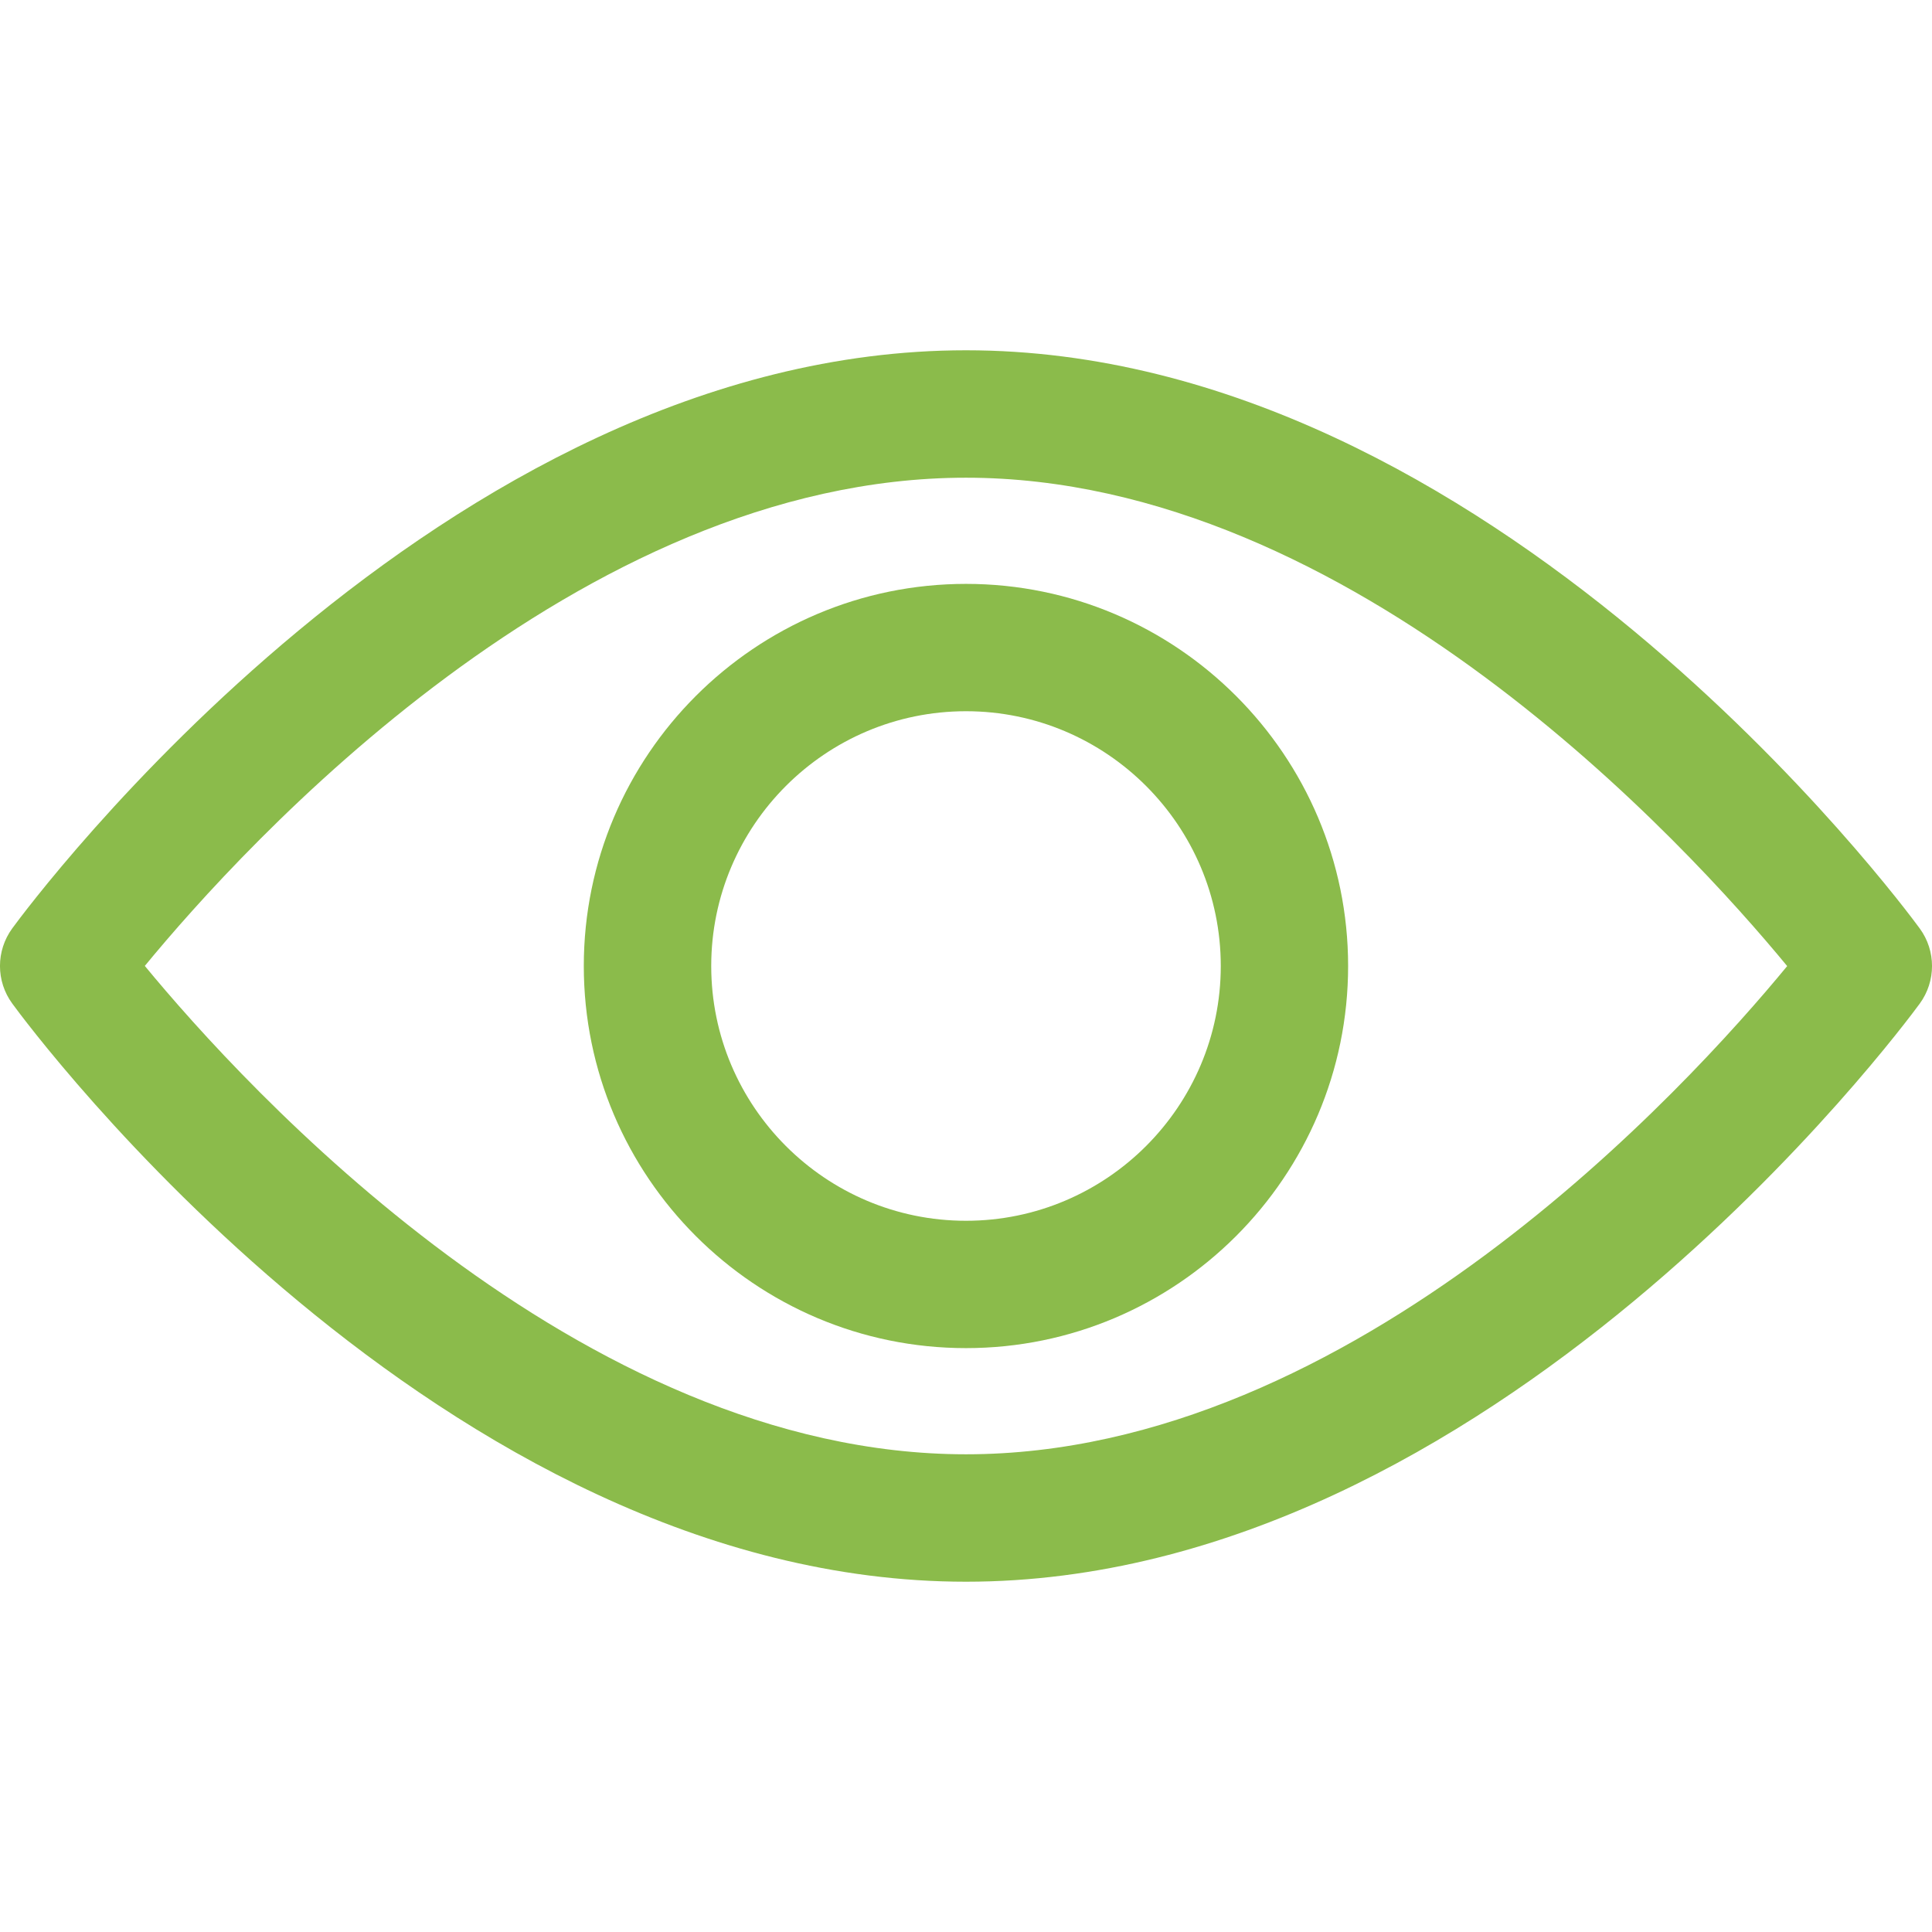
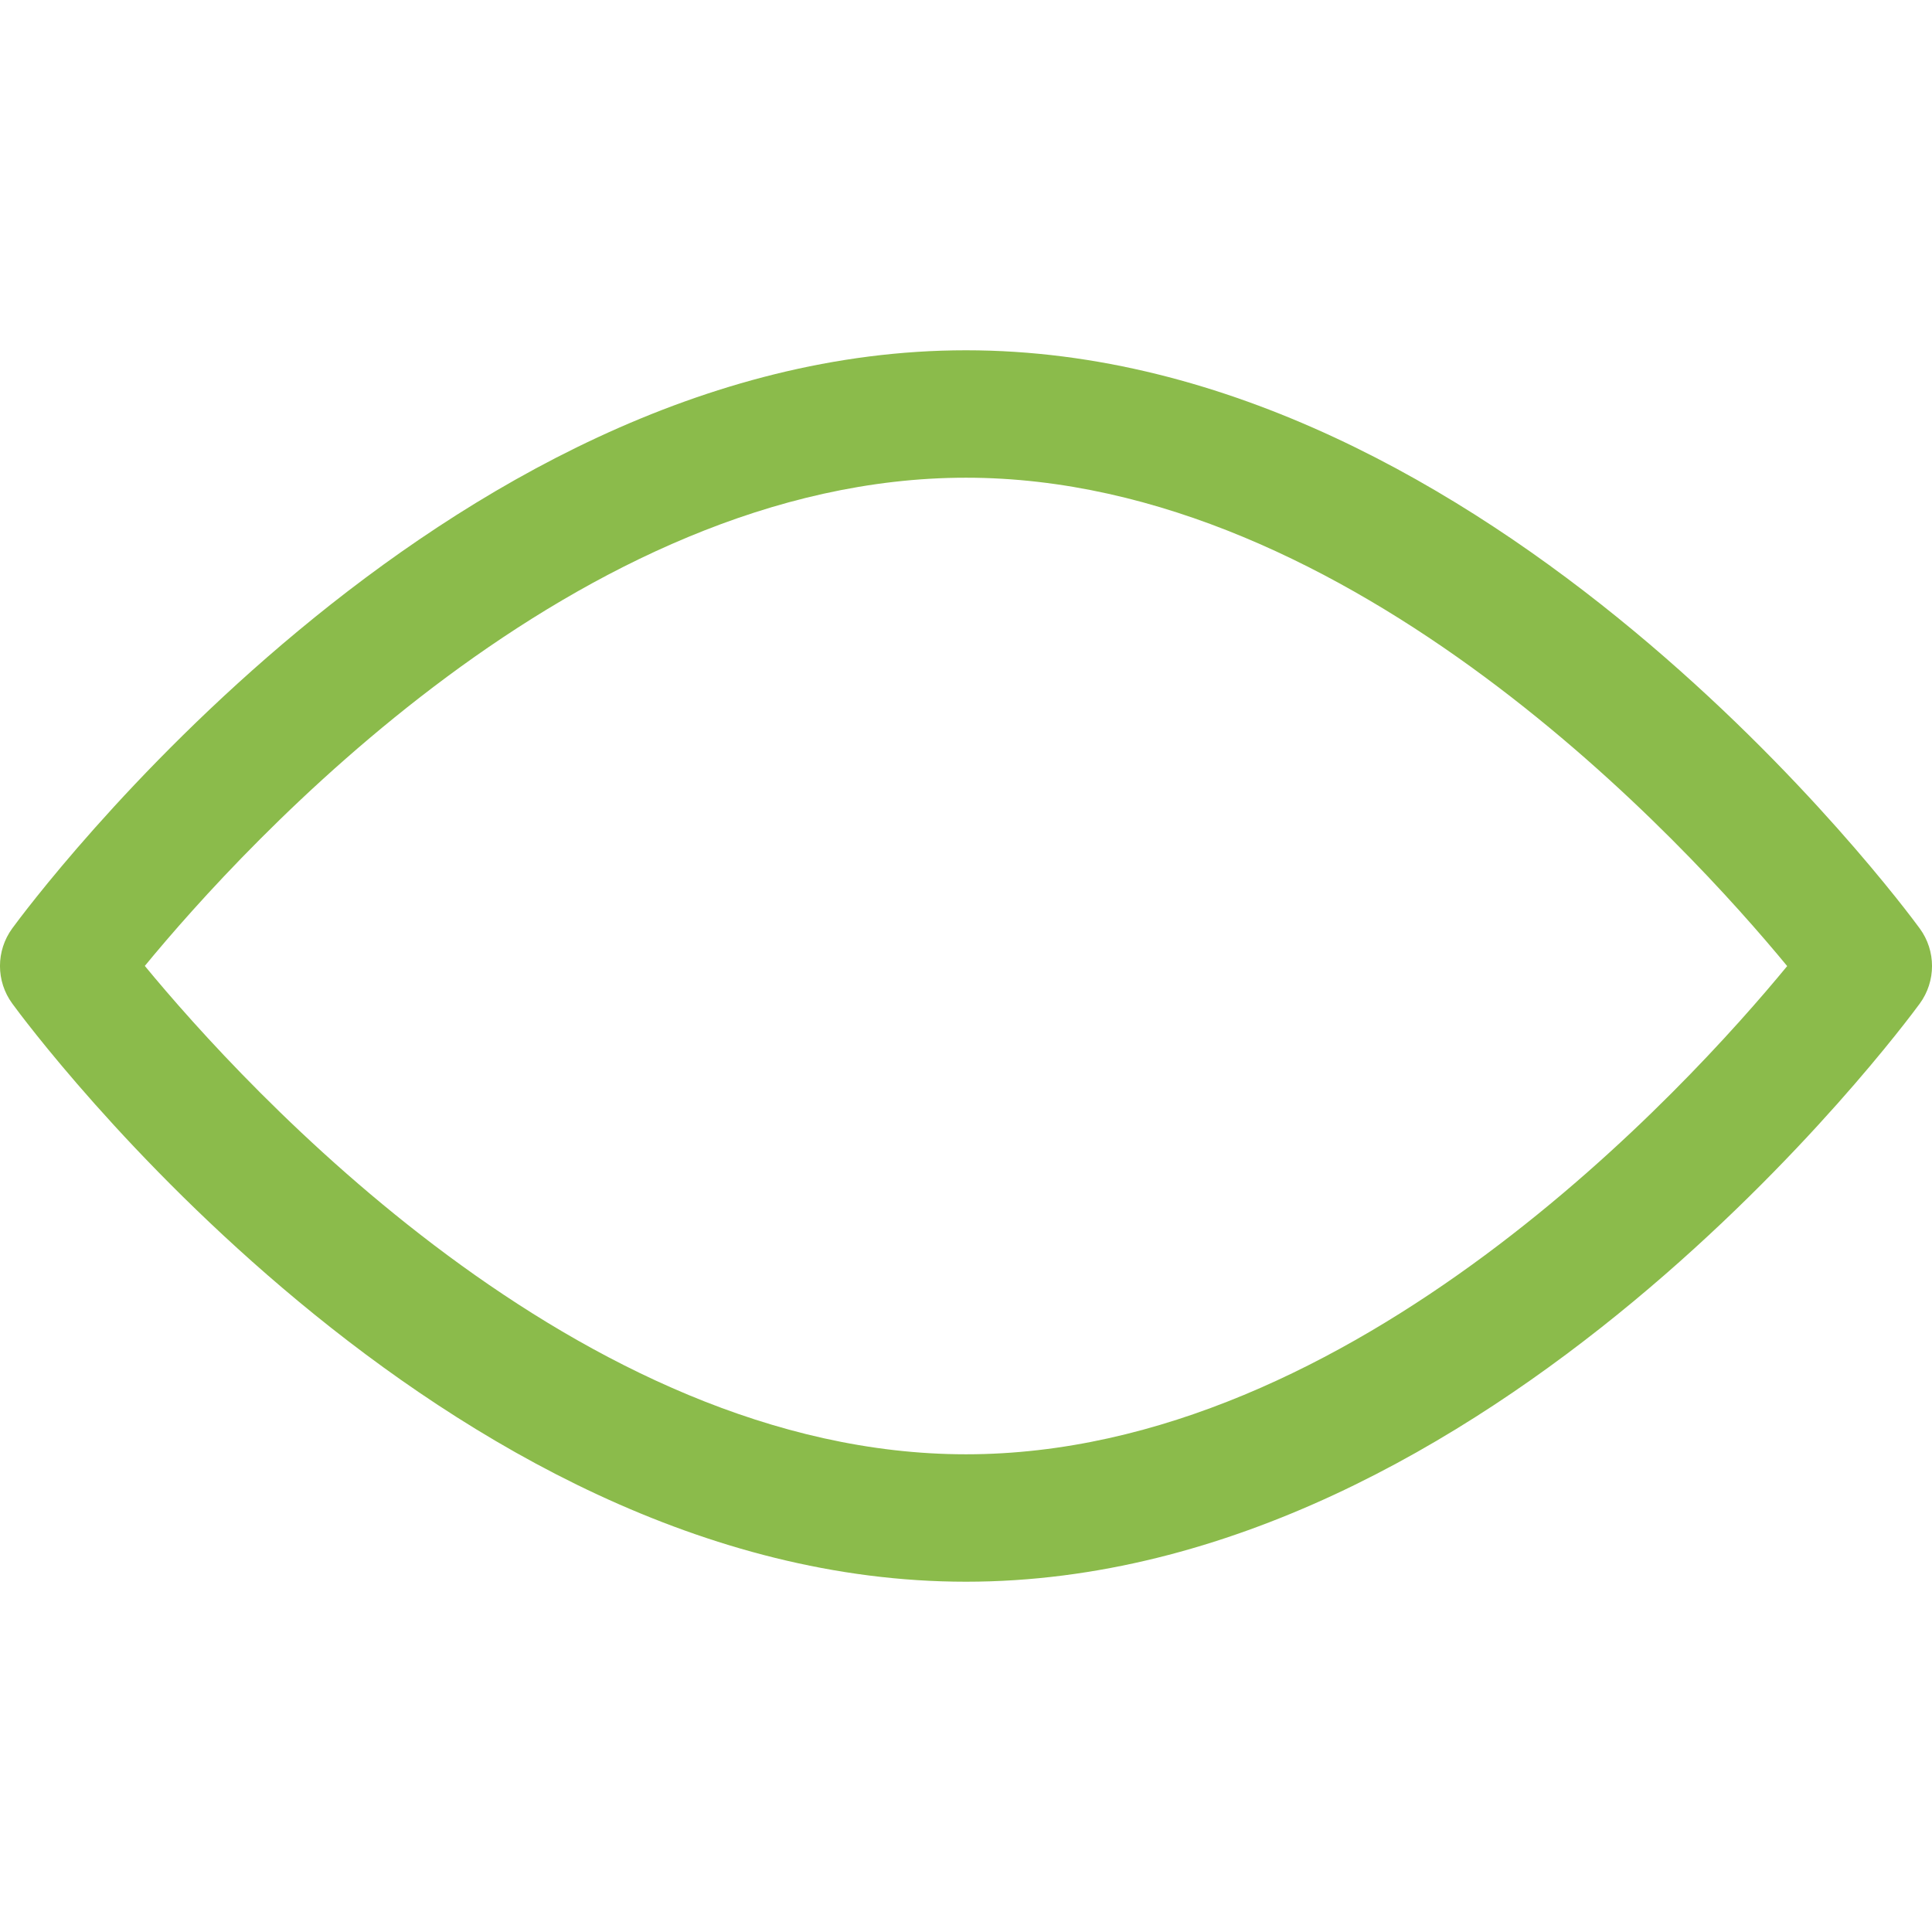
<svg xmlns="http://www.w3.org/2000/svg" width="23" height="23" viewBox="0 0 23 23" fill="none">
  <g id="view 1">
    <g id="Group">
      <g id="Group_2">
        <path id="Vector" d="M22.854 11.053C22.648 10.772 17.753 4.17 11.5 4.17C5.247 4.17 0.351 10.772 0.146 11.052C-0.049 11.319 -0.049 11.681 0.146 11.947C0.351 12.229 5.247 18.83 11.5 18.83C17.753 18.83 22.648 12.228 22.854 11.948C23.049 11.681 23.049 11.319 22.854 11.053ZM11.5 17.313C6.894 17.313 2.905 12.932 1.724 11.499C2.903 10.066 6.884 5.687 11.5 5.687C16.105 5.687 20.094 10.067 21.276 11.501C20.096 12.934 16.116 17.313 11.5 17.313Z" fill="#8BBB4B" />
      </g>
    </g>
    <g id="Group_3">
      <g id="Group_4">
-         <path id="Vector_2" d="M11.5 6.951C8.991 6.951 6.95 8.992 6.95 11.5C6.95 14.009 8.991 16.049 11.5 16.049C14.008 16.049 16.049 14.009 16.049 11.5C16.049 8.992 14.008 6.951 11.5 6.951ZM11.5 14.533C9.827 14.533 8.467 13.172 8.467 11.5C8.467 9.828 9.827 8.467 11.5 8.467C13.172 8.467 14.533 9.828 14.533 11.5C14.533 13.172 13.172 14.533 11.5 14.533Z" fill="#8BBB4B" />
-       </g>
+         </g>
    </g>
  </g>
</svg>